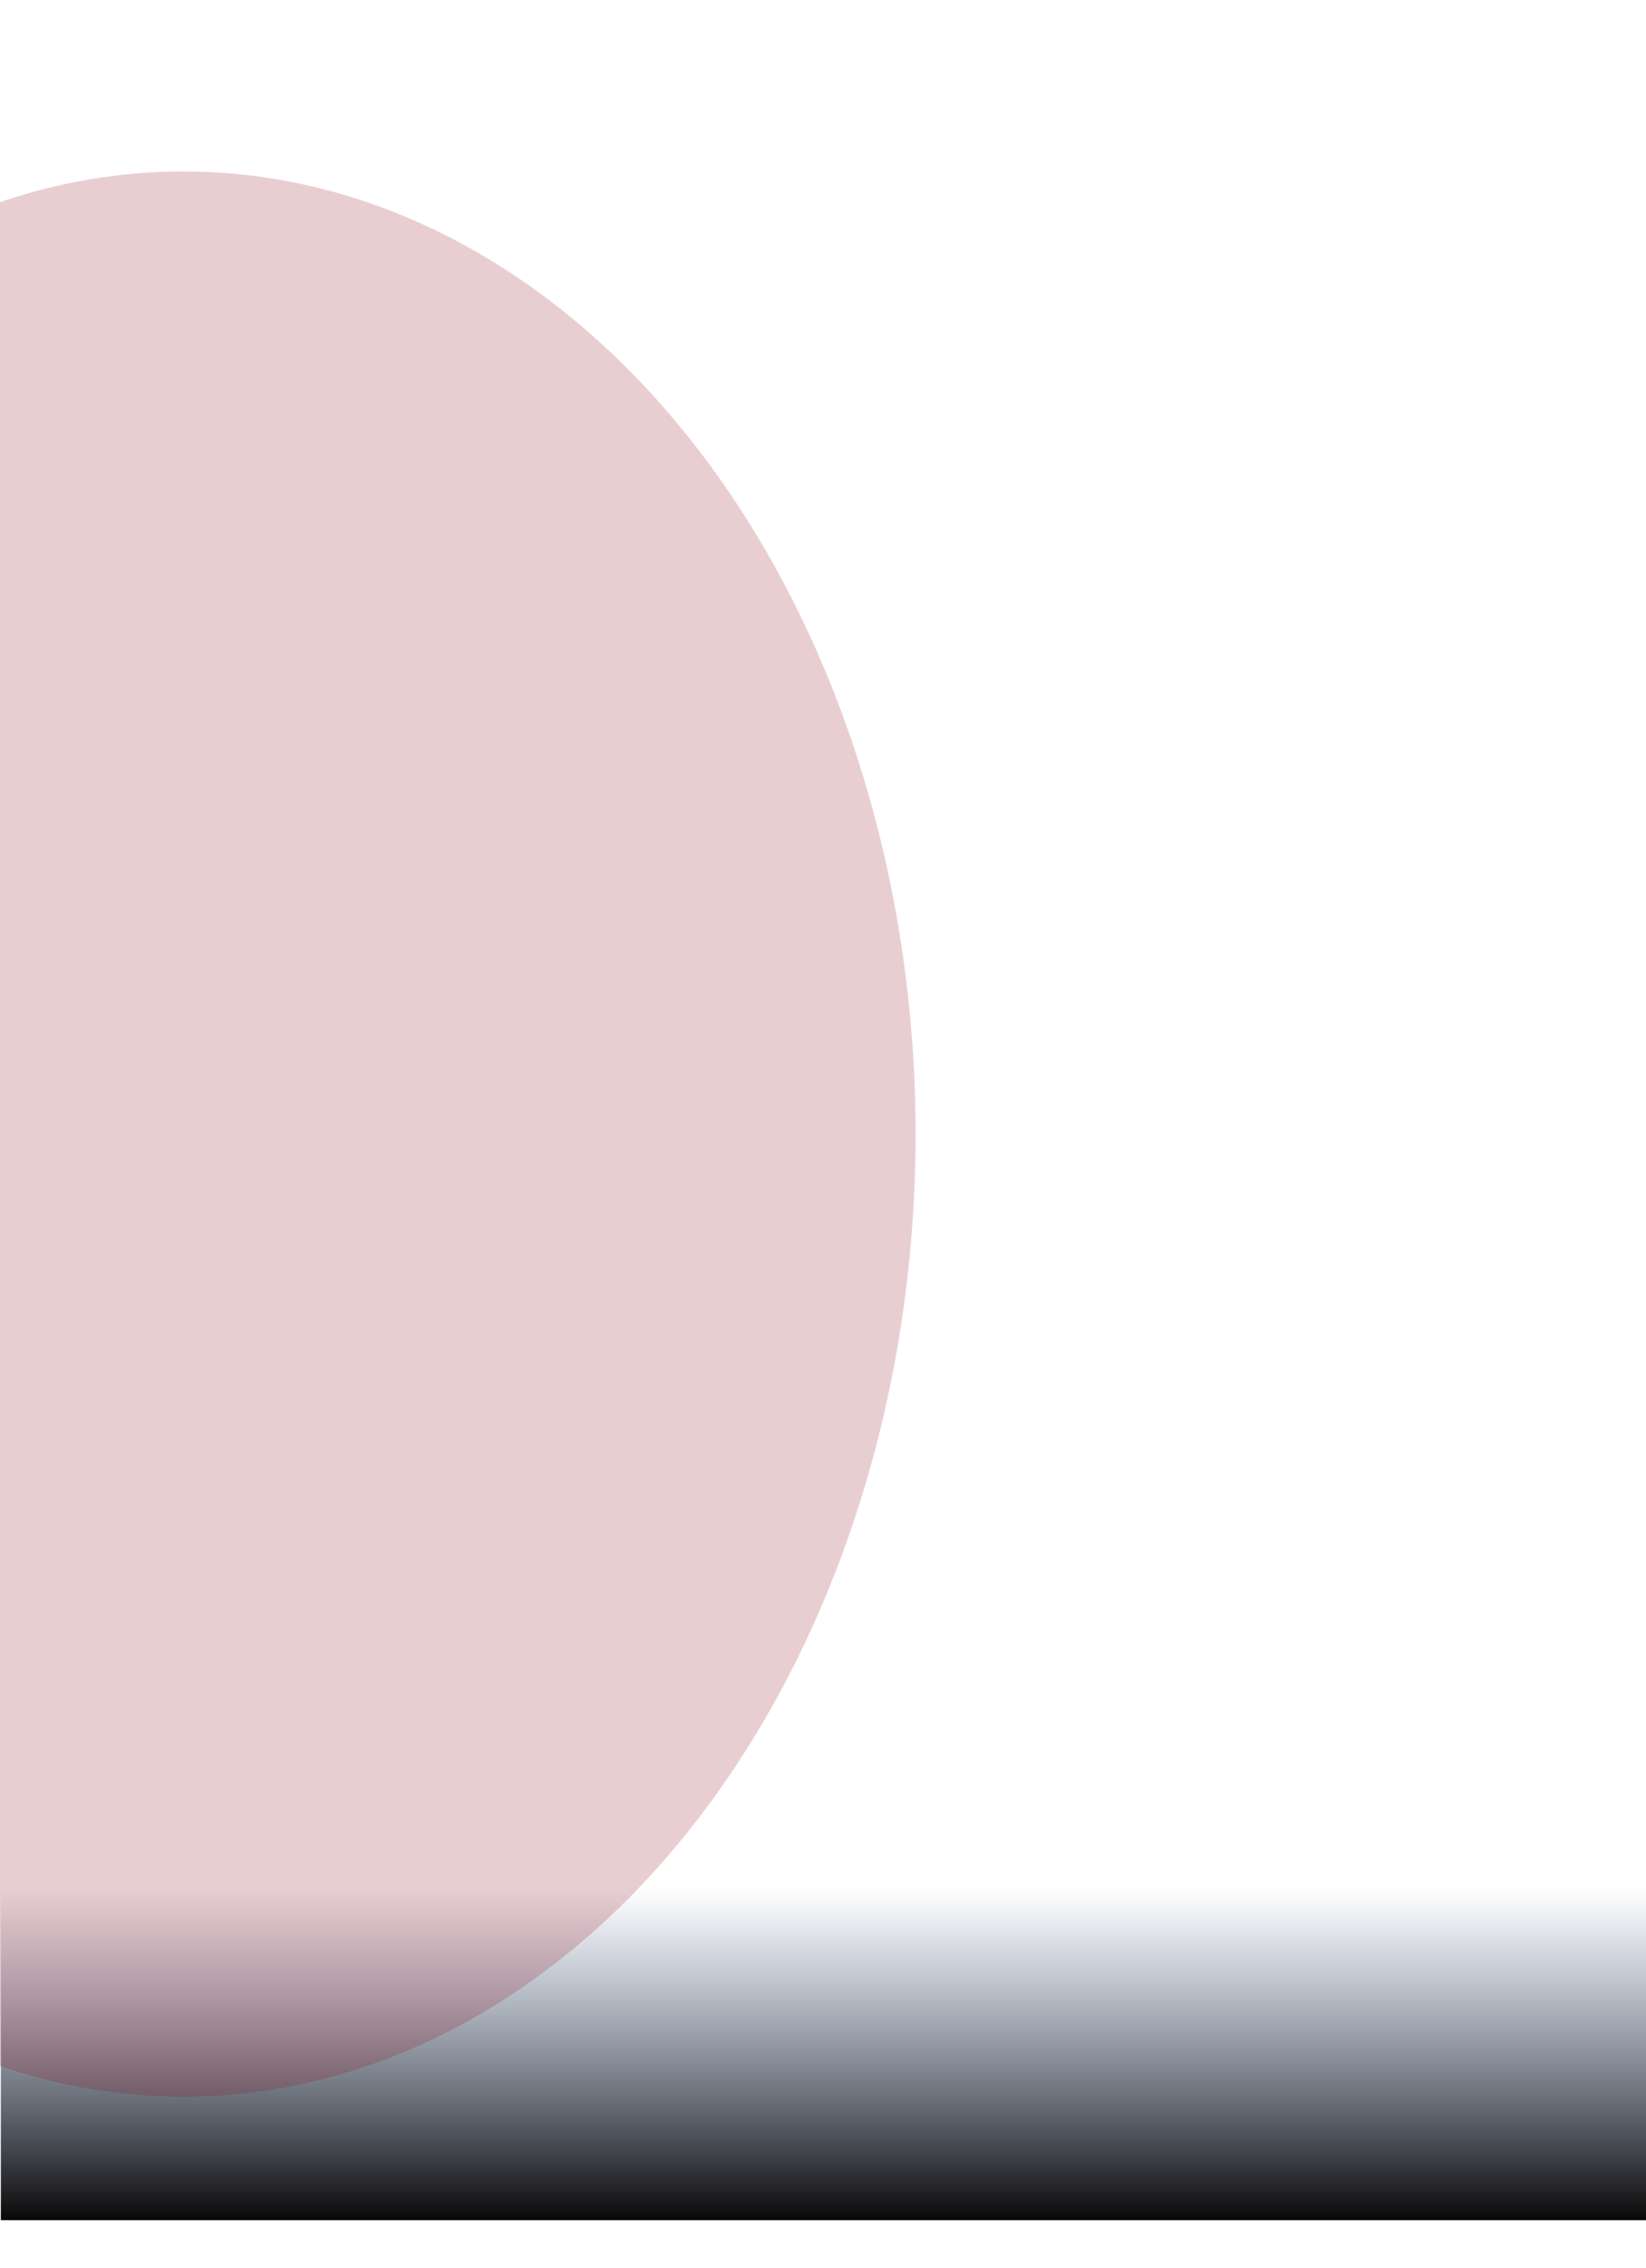
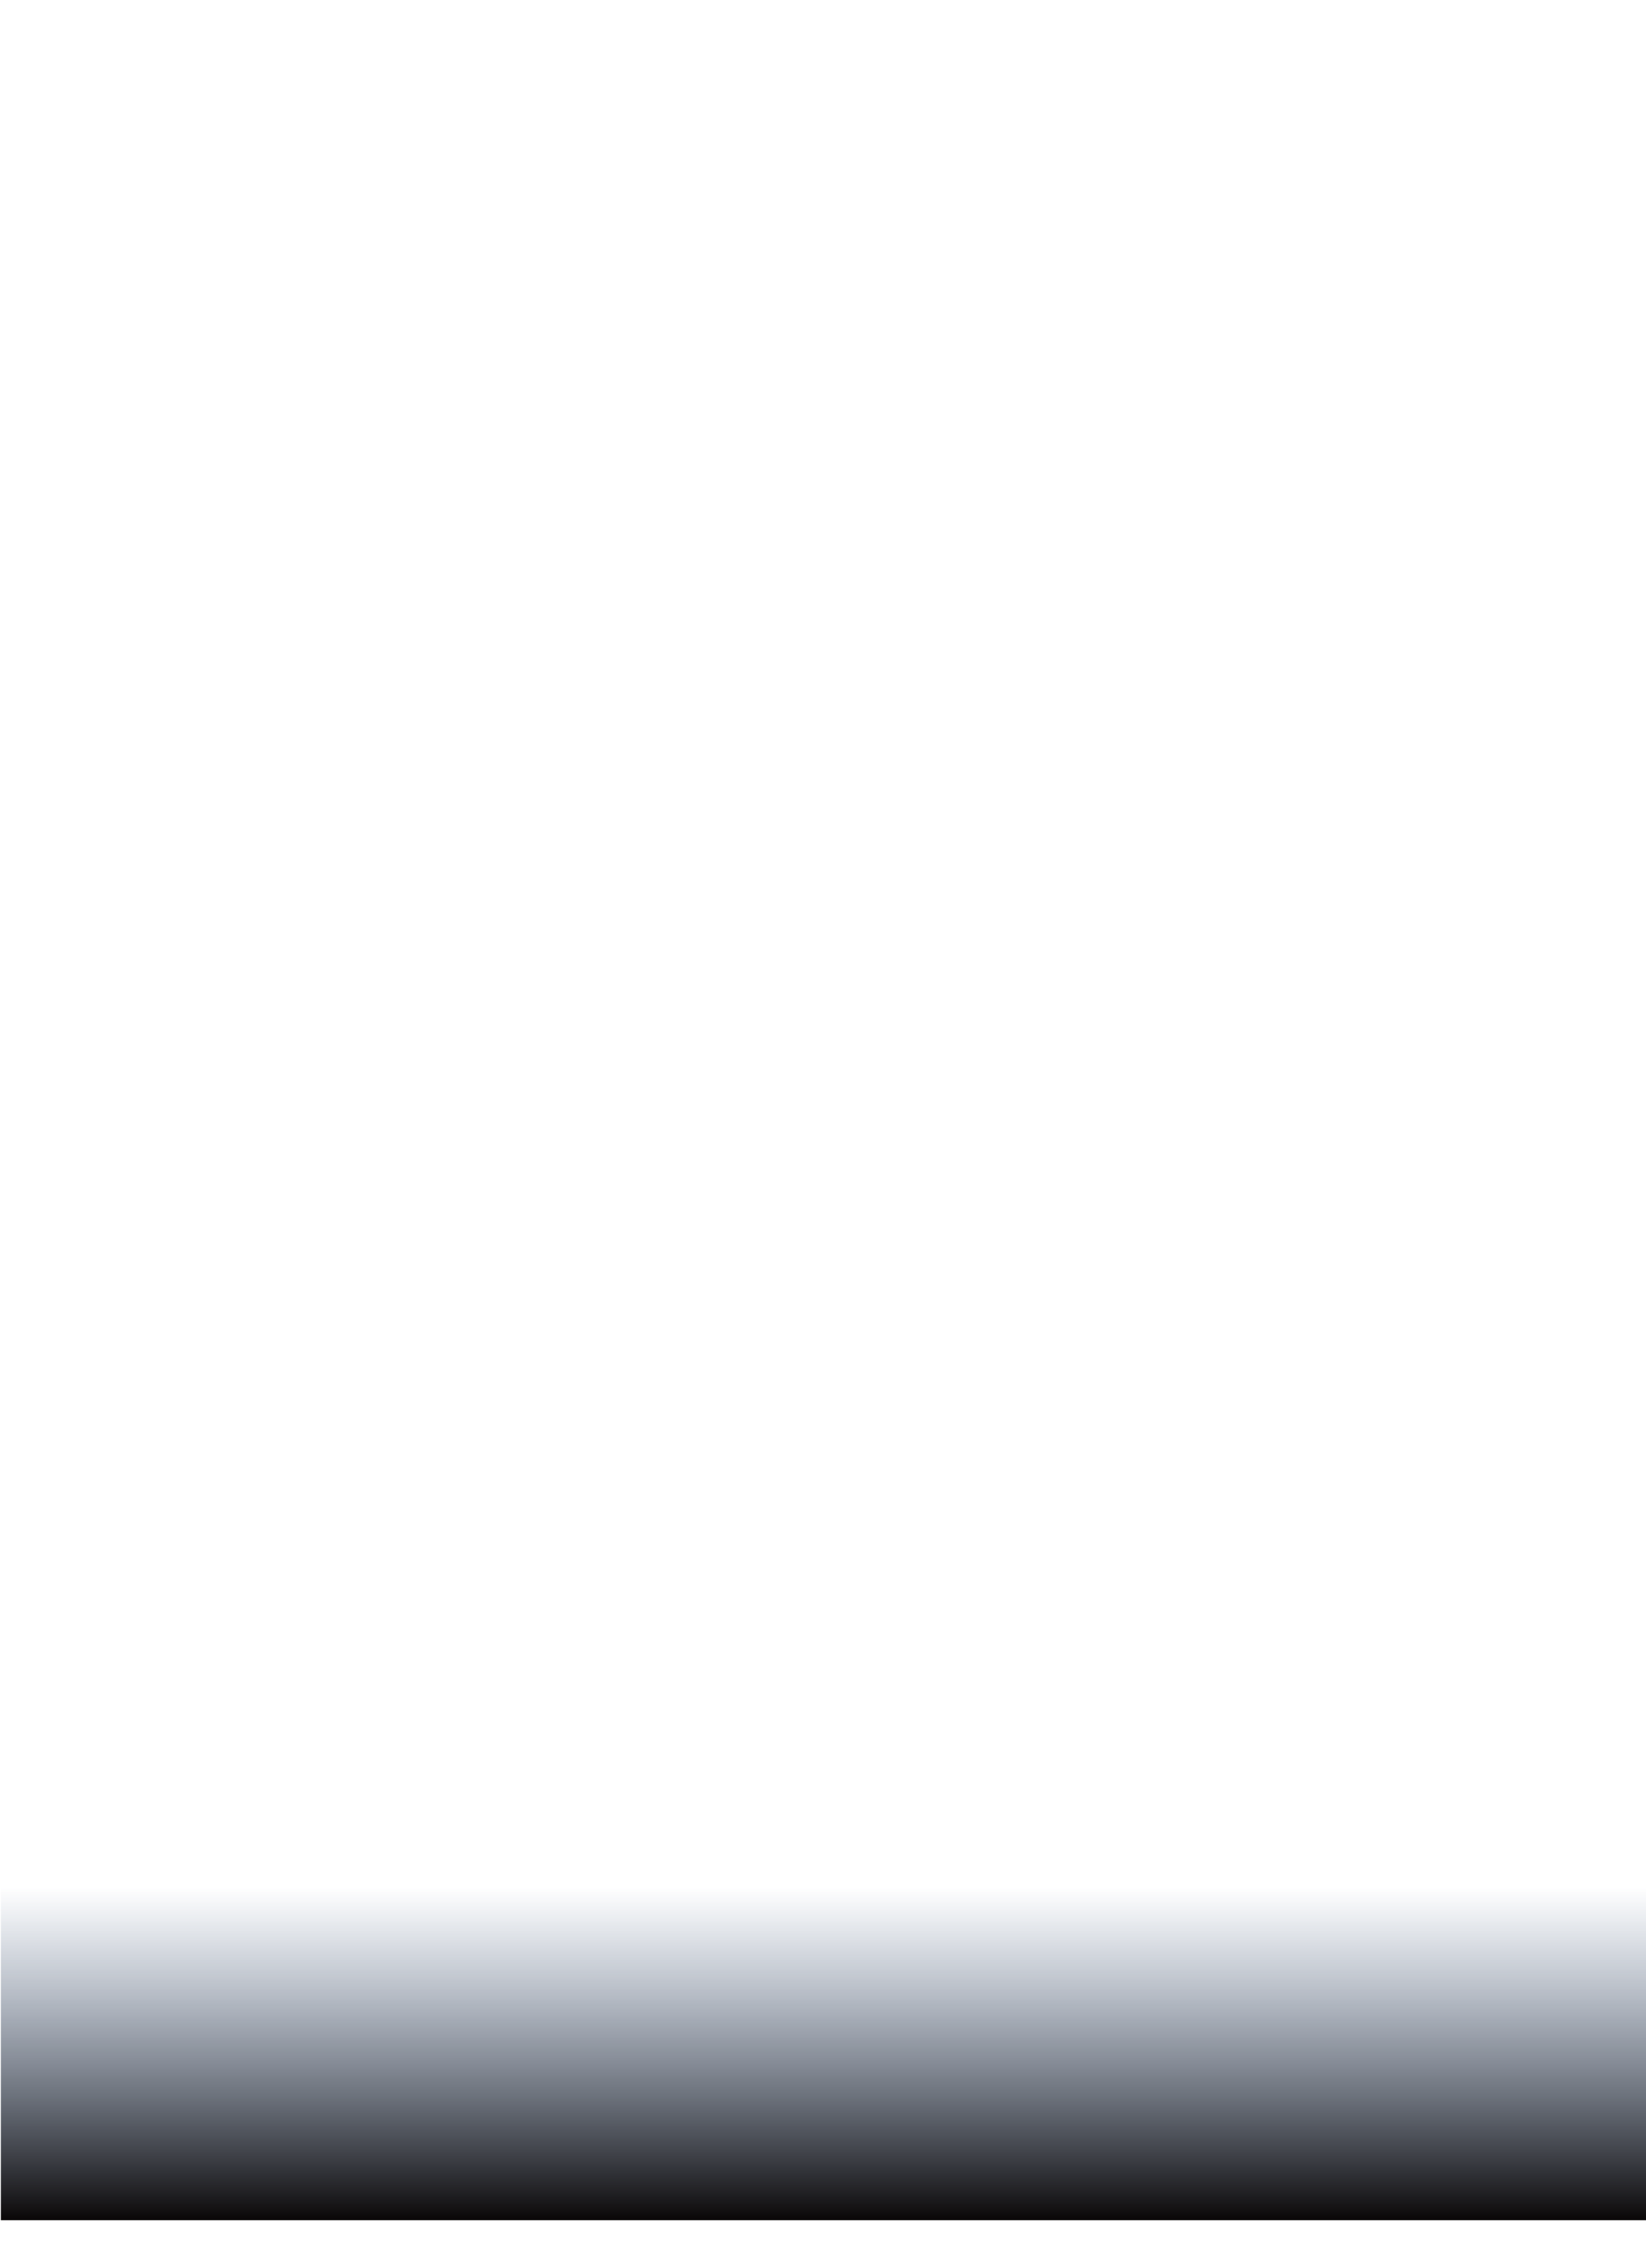
<svg xmlns="http://www.w3.org/2000/svg" width="1920" height="2646" viewBox="0 0 1920 2646" fill="none">
  <rect x="1" y="2200.98" width="1920" height="389" fill="url(#paint0_linear_276_155)" />
  <g filter="url(#filter0_f_276_155)">
-     <ellipse cx="854" cy="1123" rx="854" ry="1123" transform="matrix(-1 -1.74846e-07 -1.74846e-07 1 1068 200)" fill="#930D1A" fill-opacity="0.2" />
-   </g>
+     </g>
  <defs>
    <filter id="filter0_f_276_155" x="-840" y="0" width="2108" height="2646" filterUnits="userSpaceOnUse" color-interpolation-filters="sRGB">
      <feFlood flood-opacity="0" result="BackgroundImageFix" />
      <feBlend mode="normal" in="SourceGraphic" in2="BackgroundImageFix" result="shape" />
      <feGaussianBlur stdDeviation="100" result="effect1_foregroundBlur_276_155" />
    </filter>
    <linearGradient id="paint0_linear_276_155" x1="961" y1="2200.98" x2="961" y2="2589.98" gradientUnits="userSpaceOnUse">
      <stop stop-color="#28446F" stop-opacity="0" />
      <stop offset="1" stop-color="#0A0707" />
    </linearGradient>
  </defs>
</svg>